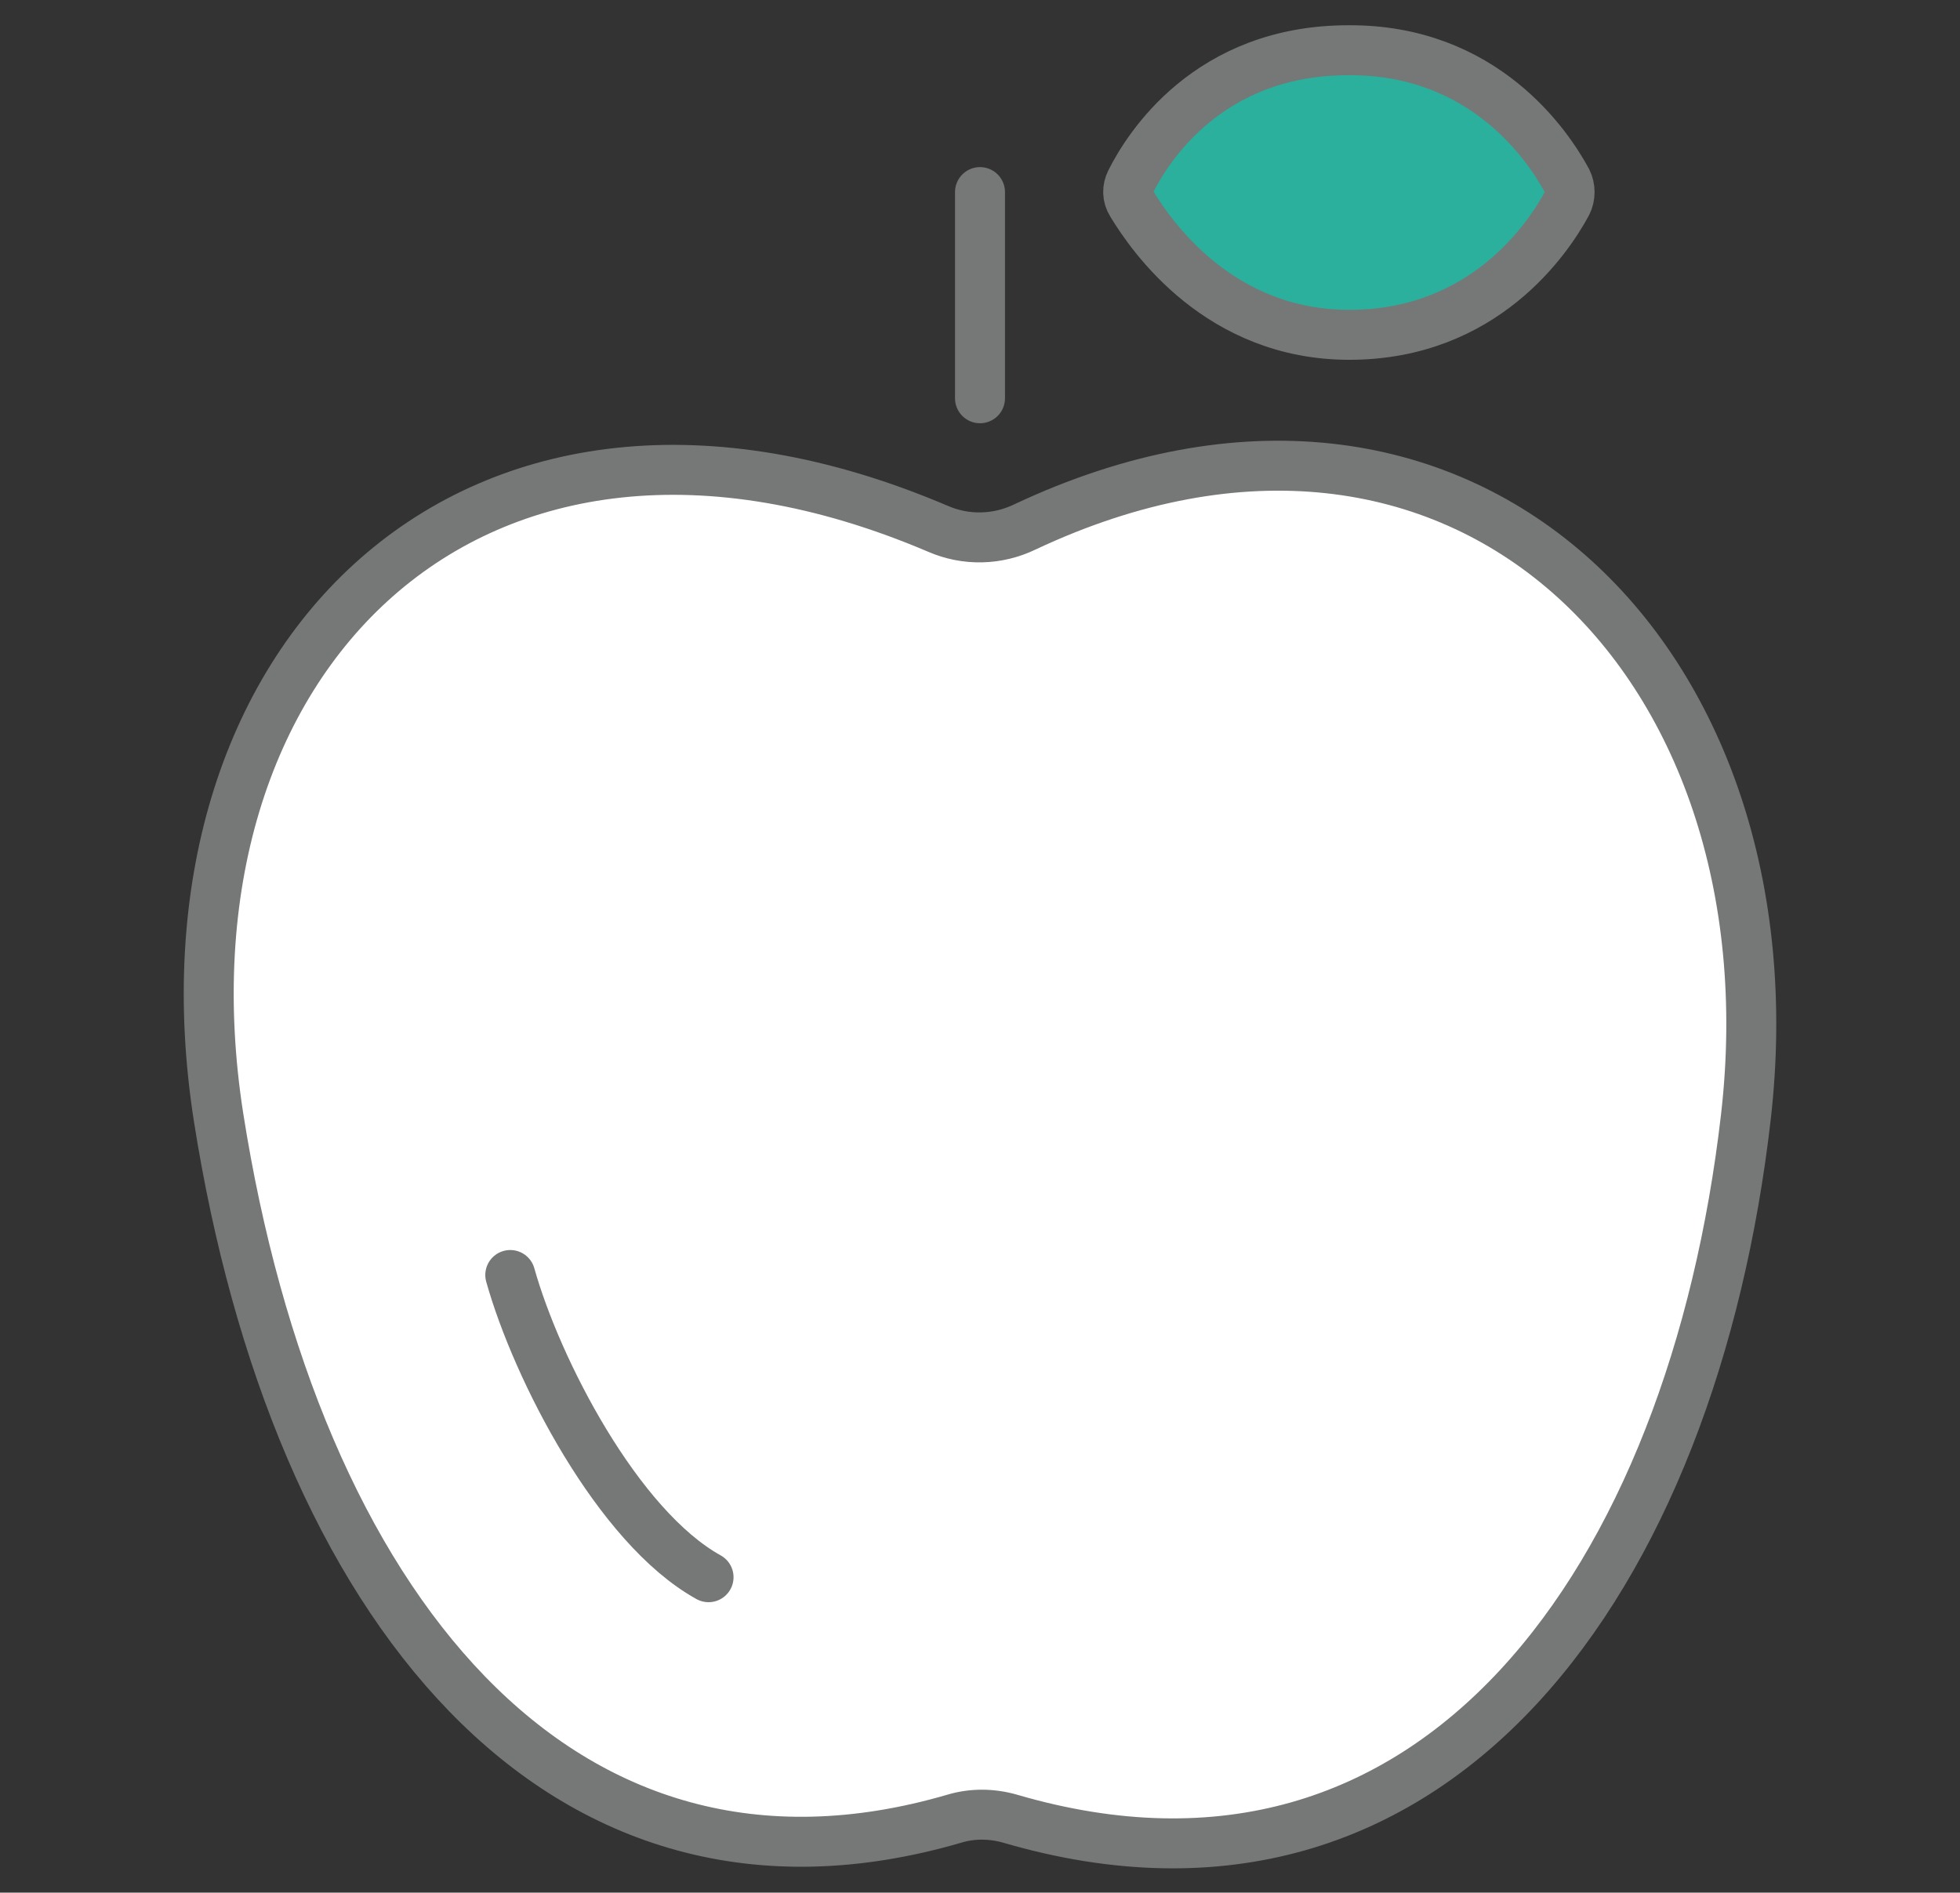
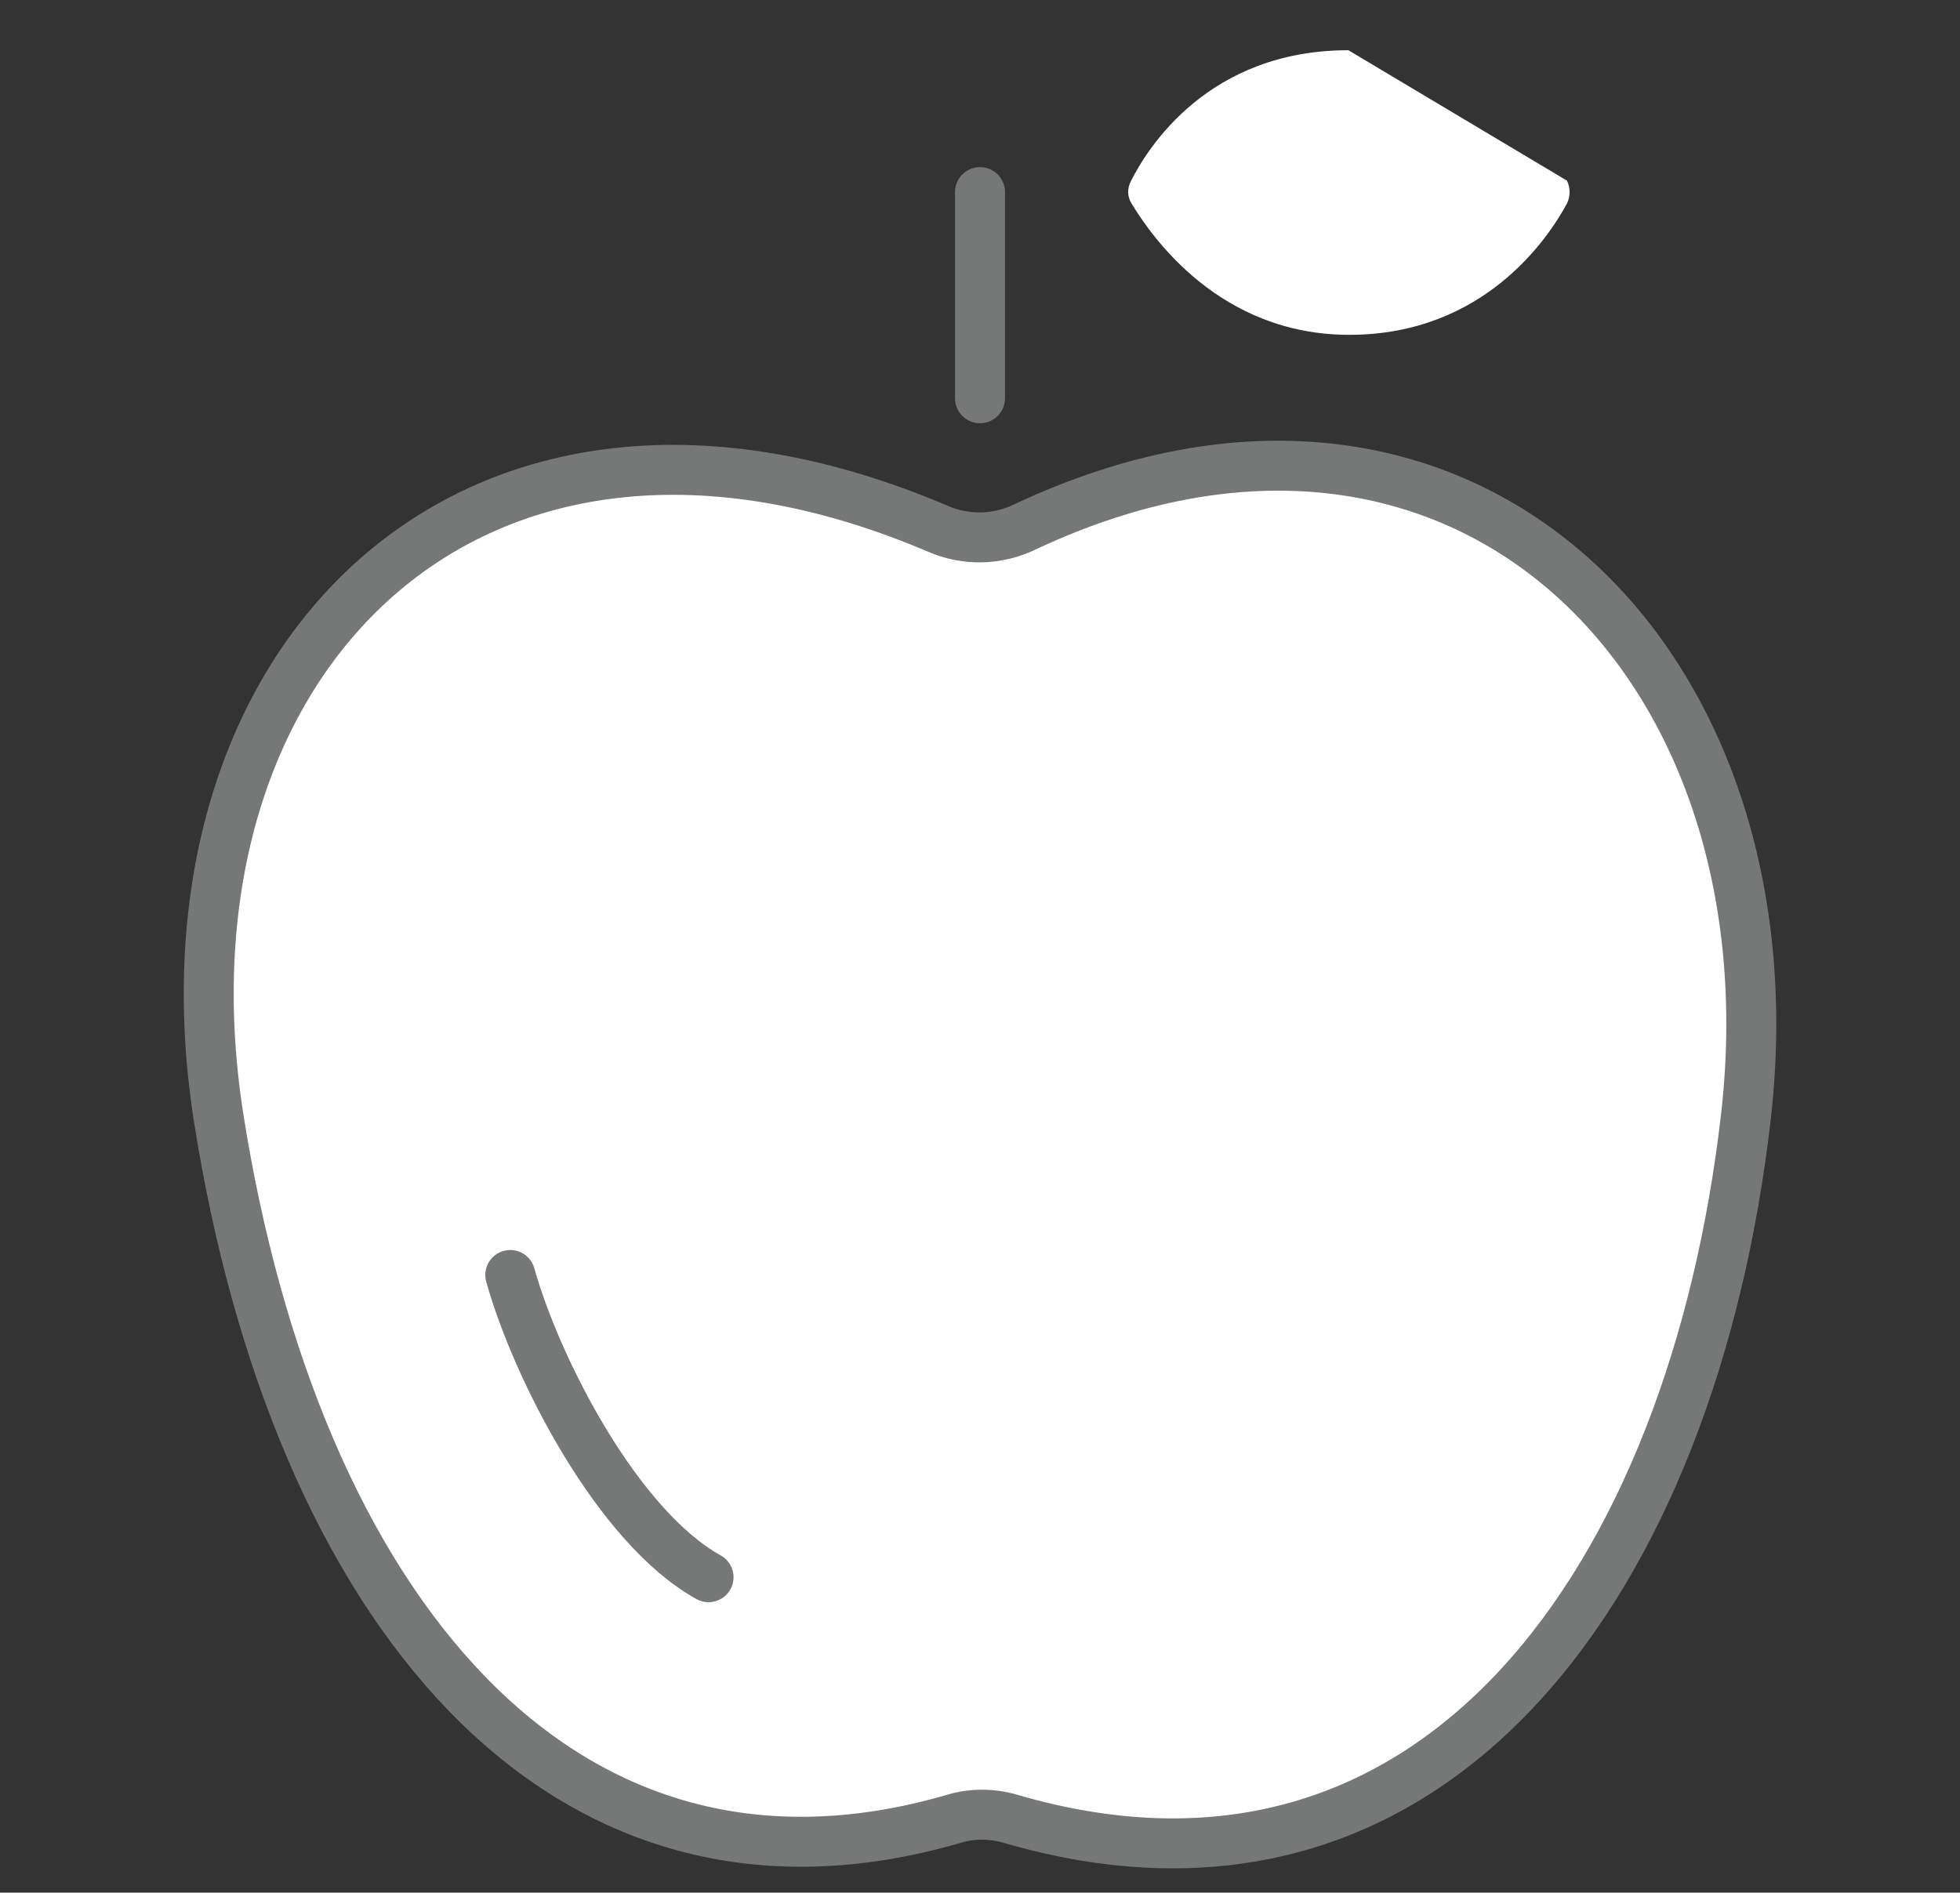
<svg xmlns="http://www.w3.org/2000/svg" version="1.1" id="レイヤー_1" x="0px" y="0px" viewBox="0 0 222.4 214.8" style="enable-background:new 0 0 222.4 214.8;" xml:space="preserve">
  <rect x="0" y="0" width="222.4" height="214.8" fill="#333333" stroke="none" />
  <style type="text/css">
	.st0{fill:#FFFFFF;stroke:#767777;stroke-width:5.669;stroke-linecap:round;stroke-linejoin:round;stroke-miterlimit:10;}
	
		.st1{fill:none;stroke:#767777;stroke-width:5.06;stroke-linecap:round;stroke-linejoin:round;stroke-miterlimit:10;stroke-dasharray:3.373,16.866;}
	.st2{fill:#2AB09D;stroke:#2AB09D;stroke-width:8.23;stroke-linecap:round;stroke-linejoin:round;stroke-miterlimit:10;}
	.st3{fill:#2AB09D;stroke:#2AB09D;stroke-width:0.709;stroke-linecap:round;stroke-linejoin:round;stroke-miterlimit:10;}
	.st4{fill:none;stroke:#2AB09D;stroke-width:14.173;stroke-linecap:round;stroke-linejoin:round;stroke-miterlimit:10;}
	.st5{fill:#2AB09D;stroke:#767777;stroke-width:5.669;stroke-linecap:round;stroke-linejoin:round;stroke-miterlimit:10;}
	.st6{fill:none;stroke:#767777;stroke-width:5.669;stroke-linecap:round;stroke-linejoin:round;stroke-miterlimit:10;}
	.st7{fill:#2AB09D;stroke:#2AB09D;stroke-width:14.173;stroke-linecap:round;stroke-linejoin:round;stroke-miterlimit:10;}
	.st8{fill:#FFFFFF;}
	.st9{fill:none;stroke:#767777;stroke-width:7.56;stroke-linecap:round;stroke-linejoin:round;stroke-miterlimit:10;}
	.st10{fill:none;stroke:#2AB09D;stroke-width:7.56;stroke-linecap:round;stroke-linejoin:round;stroke-miterlimit:10;}
	.st11{fill:none;stroke:#767777;stroke-width:6.476;stroke-linecap:round;stroke-linejoin:round;stroke-miterlimit:10;}
	.st12{fill:#767777;}
	.st13{fill:#2AB09D;}
	.st14{fill:#2AB09D;stroke:#2AB09D;stroke-width:5.669;stroke-linecap:round;stroke-linejoin:round;stroke-miterlimit:10;}
	.st15{fill:none;stroke:#FFFFFF;stroke-width:6.13;stroke-linecap:round;stroke-linejoin:round;stroke-miterlimit:10;}
	.st16{fill:none;stroke:#BFE3E8;stroke-width:4.775;stroke-linecap:round;stroke-linejoin:round;stroke-miterlimit:10;}
	.st17{fill:#2AB09D;stroke:#2AB09D;stroke-width:6.004;stroke-linecap:round;stroke-linejoin:round;stroke-miterlimit:10;}
	.st18{fill:none;stroke:#767777;stroke-width:8.504;stroke-linecap:round;stroke-linejoin:round;stroke-miterlimit:10;}
	.st19{fill:#2AB09D;stroke:#2AB09D;stroke-width:5.397;stroke-linecap:round;stroke-linejoin:round;stroke-miterlimit:10;}
	.st20{fill:#FFFFFF;stroke:#767777;stroke-width:5.513;stroke-linecap:round;stroke-linejoin:round;stroke-miterlimit:10;}
	.st21{fill:none;stroke:#767777;stroke-width:7.087;stroke-linecap:round;stroke-linejoin:round;stroke-miterlimit:10;}
	.st22{fill:none;stroke:#767777;stroke-width:4.725;stroke-linecap:round;stroke-linejoin:round;stroke-miterlimit:10;}
	.st23{fill:none;stroke:#2AB09D;stroke-width:3.307;stroke-linecap:round;stroke-linejoin:round;stroke-miterlimit:10;}
	.st24{fill:#FFFFFF;stroke:#767777;stroke-width:4.961;stroke-linecap:round;stroke-linejoin:round;stroke-miterlimit:10;}
	.st25{fill:#2AB09D;stroke:#2AB09D;stroke-width:3.307;stroke-linecap:round;stroke-linejoin:round;stroke-miterlimit:10;}
	.st26{fill:none;stroke:#767777;stroke-width:4.961;stroke-linecap:round;stroke-linejoin:round;stroke-miterlimit:10;}
	.st27{fill:none;stroke:#767777;stroke-width:9.568;stroke-linecap:round;stroke-linejoin:round;stroke-miterlimit:10;}
	.st28{fill:#25A7D7;stroke:#464963;stroke-width:7.56;stroke-linecap:round;stroke-linejoin:round;stroke-miterlimit:10;}
	.st29{fill:none;stroke:#464963;stroke-width:5.04;stroke-linecap:round;stroke-linejoin:round;stroke-miterlimit:10;}
	.st30{fill:#FFFFFF;stroke:#464963;stroke-width:7.56;stroke-linecap:round;stroke-linejoin:round;stroke-miterlimit:10;}
	.st31{fill:#FFFFFF;stroke:#464963;stroke-width:5.04;stroke-linecap:round;stroke-linejoin:round;stroke-miterlimit:10;}
	.st32{fill:none;stroke:#464963;stroke-width:7.56;stroke-linecap:round;stroke-linejoin:round;stroke-miterlimit:10;}
	.st33{fill:#FFFFFF;stroke:#767777;stroke-width:8.032;stroke-linecap:round;stroke-linejoin:round;stroke-miterlimit:10;}
	.st34{fill:none;stroke:#767777;stroke-width:8.032;stroke-linecap:round;stroke-linejoin:round;stroke-miterlimit:10;}
</style>
  <g>
    <g>
-       <path class="st8" d="M198.1,126.8c-6,52.1-35,93.8-83.5,79.6c-2.1-0.6-4.3-0.6-6.3,0c-44.8,13.1-74.8-24.3-83.5-79.6    C16.7,74.9,53.6,37.5,106.4,60c3.2,1.4,6.8,1.3,9.9-0.2C165.6,36.6,204.1,74.7,198.1,126.8z" />
-       <path class="st8" d="M177.8,20.5c0.4,0.8,0.4,1.8,0,2.6C175.7,27,168.4,38,153.1,38c-14.7,0-22.4-11.1-24.7-14.9    c-0.5-0.8-0.5-1.7-0.1-2.5c1.9-3.8,8.8-14.9,24.7-14.9C168.4,5.6,175.7,16.6,177.8,20.5z" />
+       <path class="st8" d="M177.8,20.5c0.4,0.8,0.4,1.8,0,2.6C175.7,27,168.4,38,153.1,38c-14.7,0-22.4-11.1-24.7-14.9    c-0.5-0.8-0.5-1.7-0.1-2.5c1.9-3.8,8.8-14.9,24.7-14.9z" />
      <path class="st8" d="M57.9,144.7c3,10.7,12.2,28.6,22.5,34.3" />
    </g>
    <g>
      <path class="st0" d="M198.1,126.8c-6,52.1-35,93.8-83.5,79.6c-2.1-0.6-4.3-0.6-6.3,0c-44.8,13.1-74.8-24.3-83.5-79.6    C16.7,74.9,53.6,37.5,106.4,60c3.2,1.4,6.8,1.3,9.9-0.2C165.6,36.6,204.1,74.7,198.1,126.8z" />
      <line class="st6" x1="111.2" y1="21.8" x2="111.2" y2="45.2" />
-       <path class="st5" d="M177.8,20.5c0.4,0.8,0.4,1.8,0,2.6C175.7,27,168.4,38,153.1,38c-14.7,0-22.4-11.1-24.7-14.9    c-0.5-0.8-0.5-1.7-0.1-2.5c1.9-3.8,8.8-14.9,24.7-14.9C168.4,5.6,175.7,16.6,177.8,20.5z" />
      <path class="st0" d="M57.9,144.7c3,10.7,12.2,28.6,22.5,34.3" />
    </g>
  </g>
</svg>